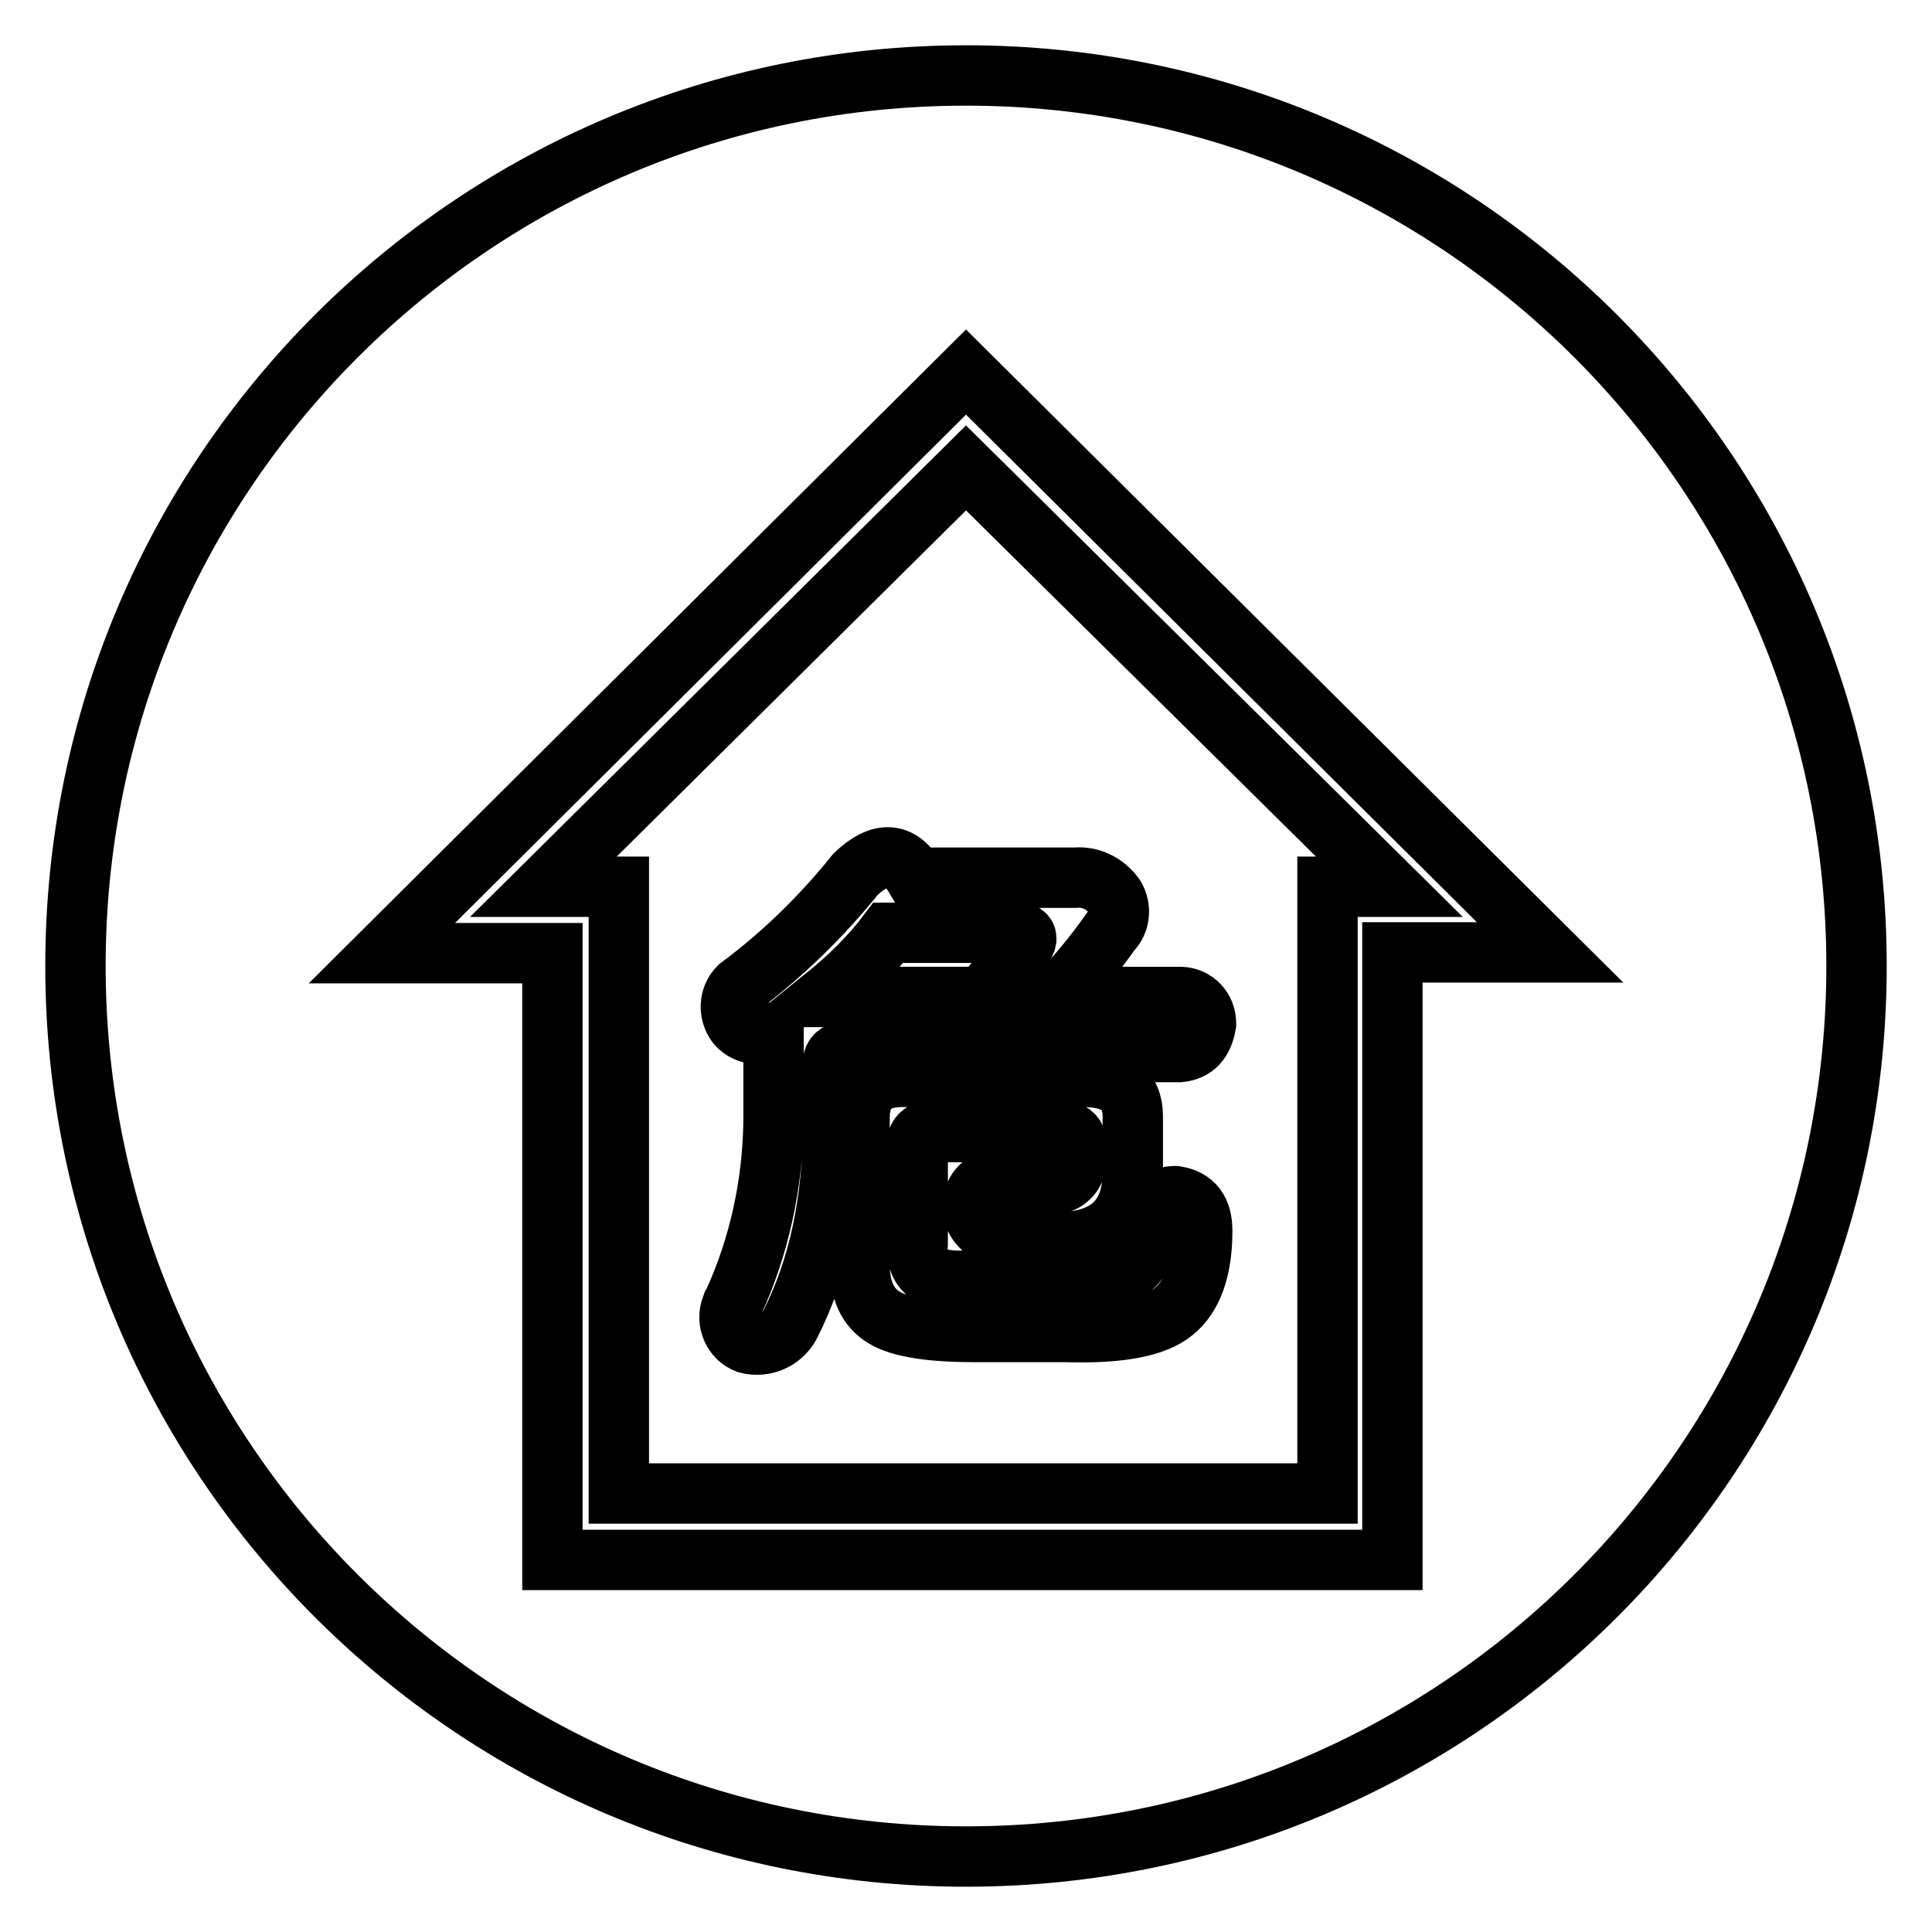
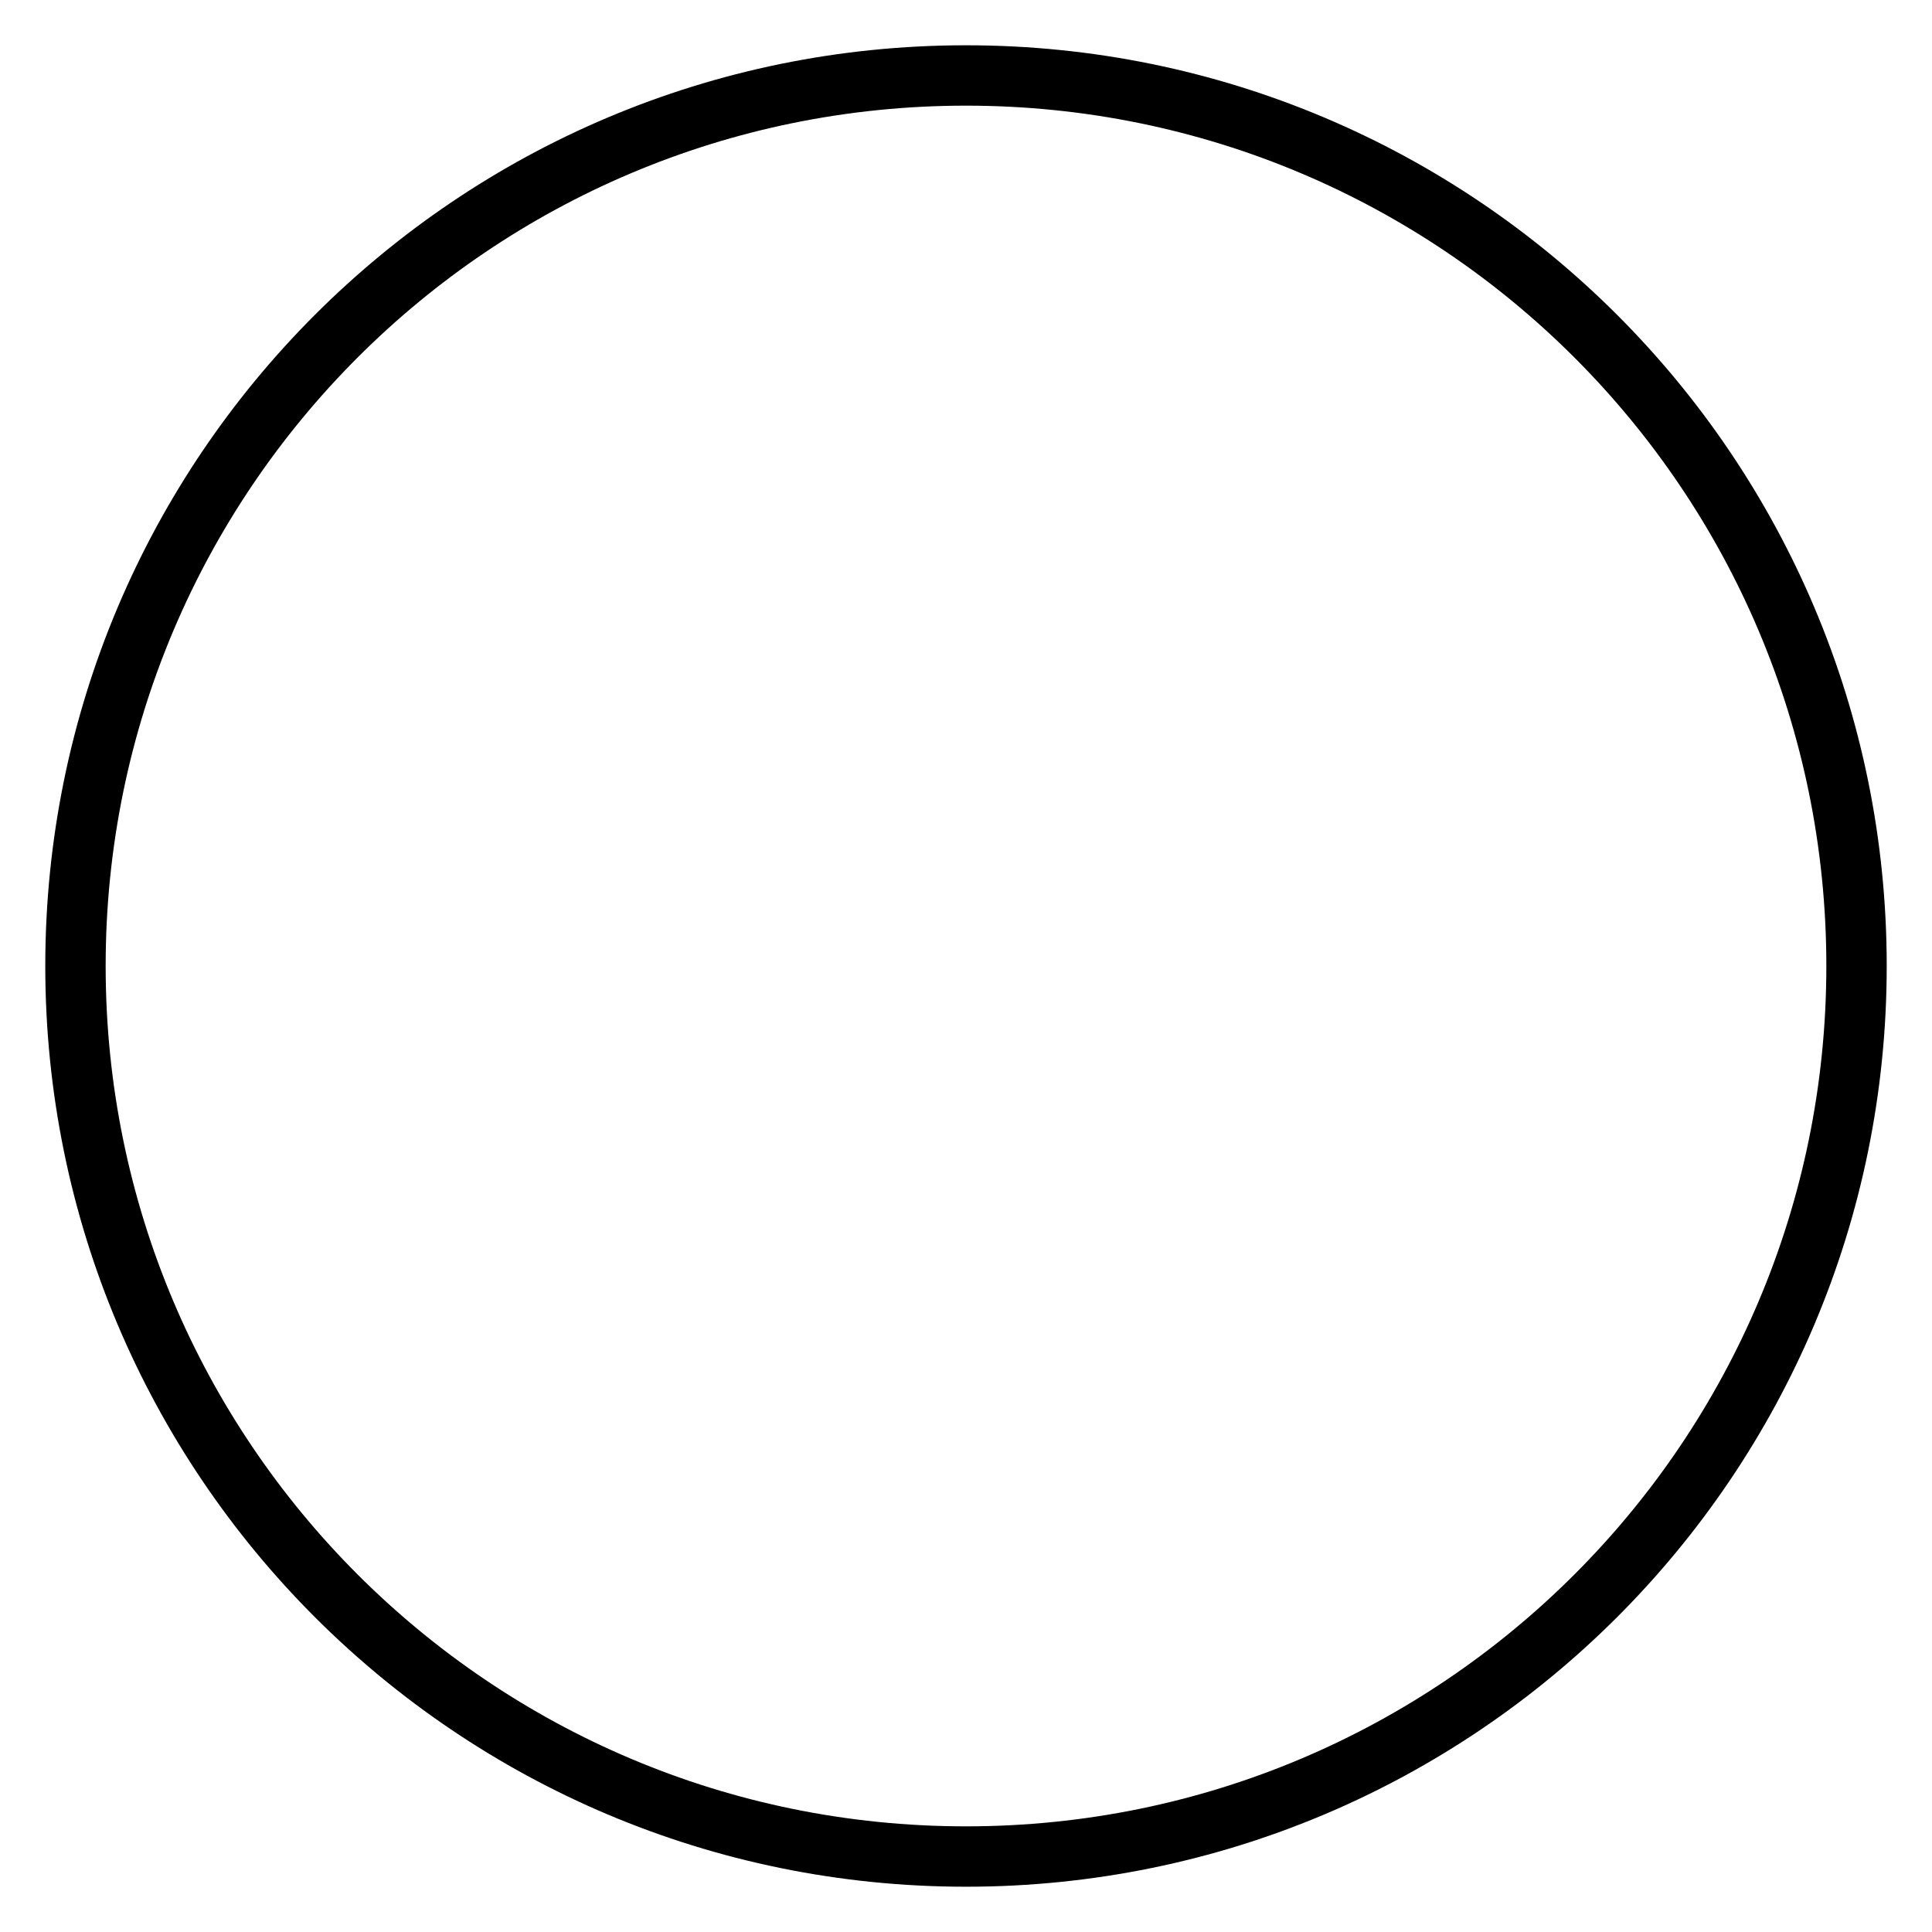
<svg xmlns="http://www.w3.org/2000/svg" version="1.1" x="0px" y="0px" viewBox="0 0 256 256" enable-background="new 0 0 256 256" xml:space="preserve">
  <g>
    <path stroke-width="8" fill-opacity="0" stroke="#000000" d="M10,128c0,65.2,52.8,118,118,118c65.2,0,118-52.8,118-118c0-65.2-52.8-118-118-118C62.8,10,10,62.8,10,128z " />
-     <path stroke-width="8" fill-opacity="0" stroke="#000000" d="M184.5,126.3v80.4H73.2v-80.4H50.6L128,49.3l77.4,76.9H184.5L184.5,126.3z M72,117.5h10v80.4h93.9v-80.4 h8.2L128,62L72,117.5z M156.3,139.4h-44.5c-0.7,0-1.4,0.5-1.4,1.3c0,0.1,0,0.2,0,0.4v7.6c0,10.4-1.9,19.3-5.7,26.8 c-1.1,2.1-3.5,3.1-5.7,2.5c-1.9-0.7-2.8-2.9-2.1-4.8c0.1-0.1,0.1-0.3,0.2-0.4c3.5-7.6,5.3-15.9,5.4-24.3v-11.7 c-2.2,0.5-3.8,0.2-4.9-1.1c-1.1-1.5-1-3.6,0.3-4.9c5.8-4.3,11-9.4,15.5-15c3.3-3.1,5.9-2.9,7.9,0.5h21.2c2-0.2,4,0.8,5.2,2.5 c0.9,1.5,0.7,3.4-0.5,4.6c-2.2,3.1-4.6,6.1-7.3,8.7h16.6c1.9,0.1,3.3,1.6,3.3,3.5c0,0,0,0,0,0.1C159.4,138,158.3,139.2,156.3,139.4 z M135.4,123.6h-17.7c-2.4,3.2-5.3,6-8.4,8.5h20.9c0.9-1.1,2.2-2.6,3.8-4.6c0.5-0.8,1-1.5,1.6-2.2 C136.2,124.5,136.1,123.9,135.4,123.6L135.4,123.6z M120.2,142.7h23.4c4.3,0,6.5,1.7,6.5,5.2v7.4c0,6.2-3.4,9.3-10,9.3 c-3.1,0.1-6.3-0.4-9.2-1.4c-1.5-0.8-2.3-2.5-1.9-4.1c0.2-1.6,1.6-2.9,3.3-2.7c2.4,0.4,4.9,0.6,7.3,0.5c1.6,0,3-1.4,3-3v-2.5 c0-0.7-0.5-1.4-1.3-1.4c-0.1,0-0.2,0-0.4,0h-17.7c-0.7-0.2-1.4,0.3-1.6,1c0,0.1,0,0.2,0,0.4v13.4c-0.4,3.5,1.7,5.1,6.2,4.9h14.7 c6.7,0.2,9.8-2.2,9.2-7.1c-0.1-2.2,1.6-4,3.8-4.1c0.1,0,0.2,0,0.3,0c2.4,0.4,3.5,1.9,3.5,4.6c0,5.1-1.3,8.7-3.8,10.7 c-2.4,2-7.1,2.9-14.1,2.7h-12c-6,0-10-0.6-12.2-1.9s-3.3-3.6-3.3-7.1v-19.1C113.8,144.4,115.9,142.5,120.2,142.7z" />
  </g>
</svg>